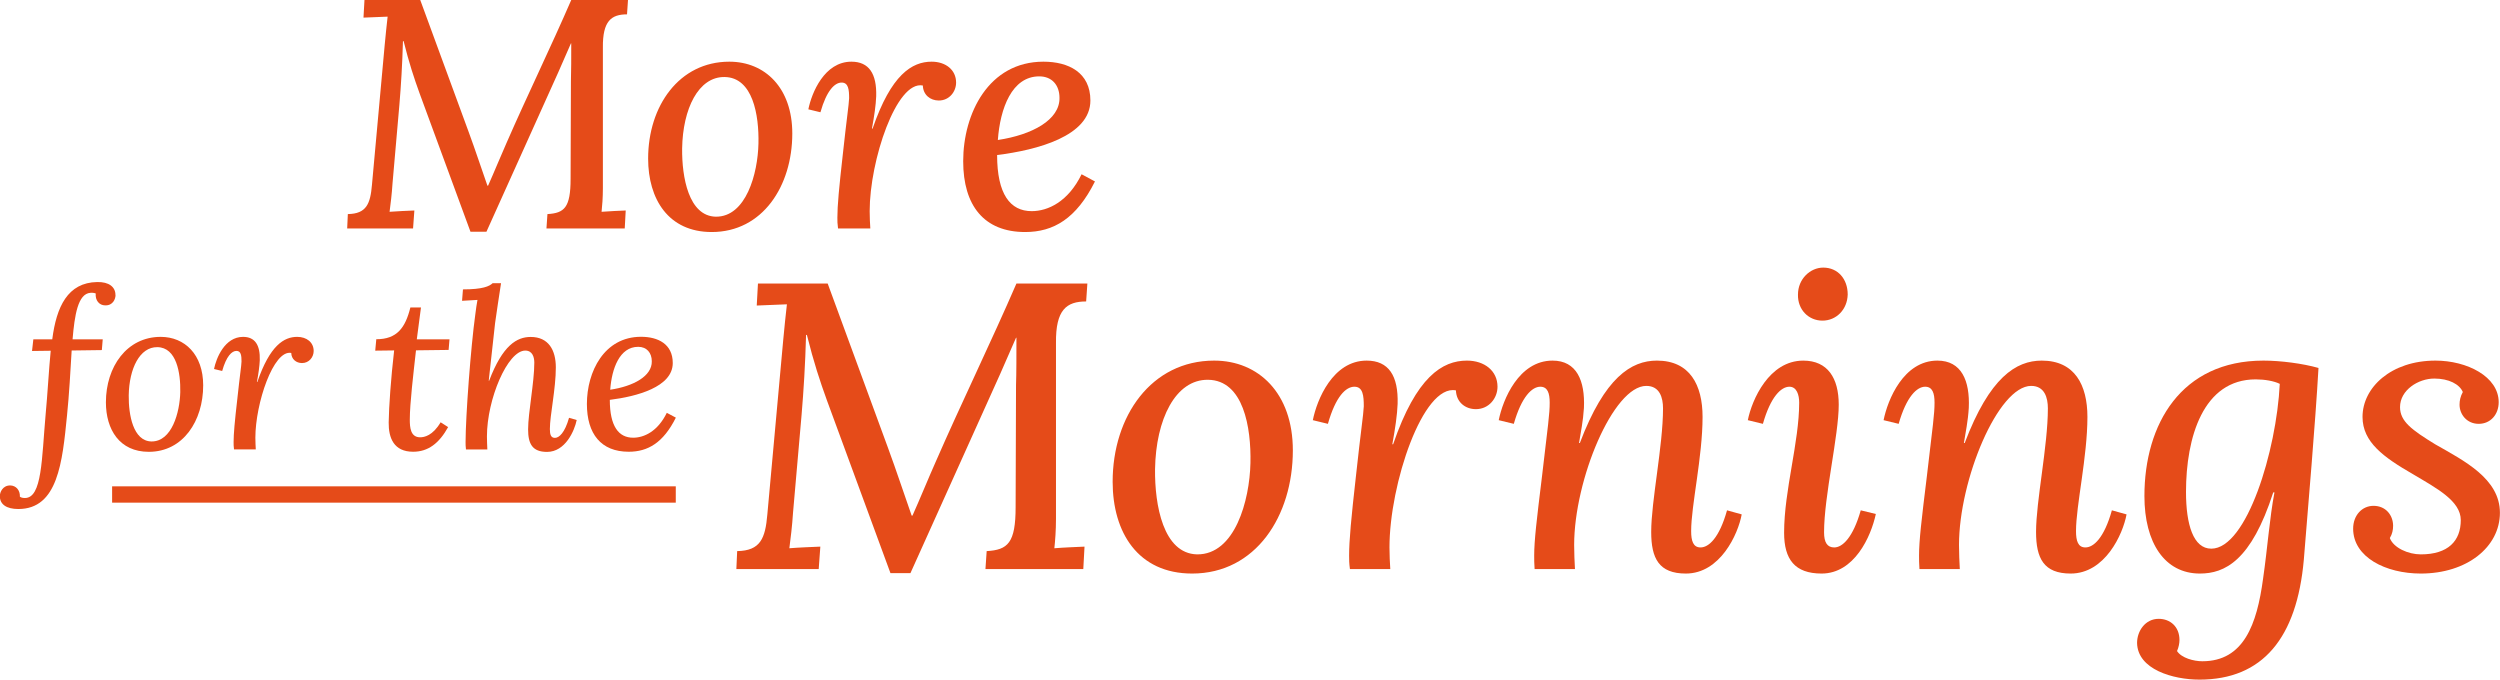
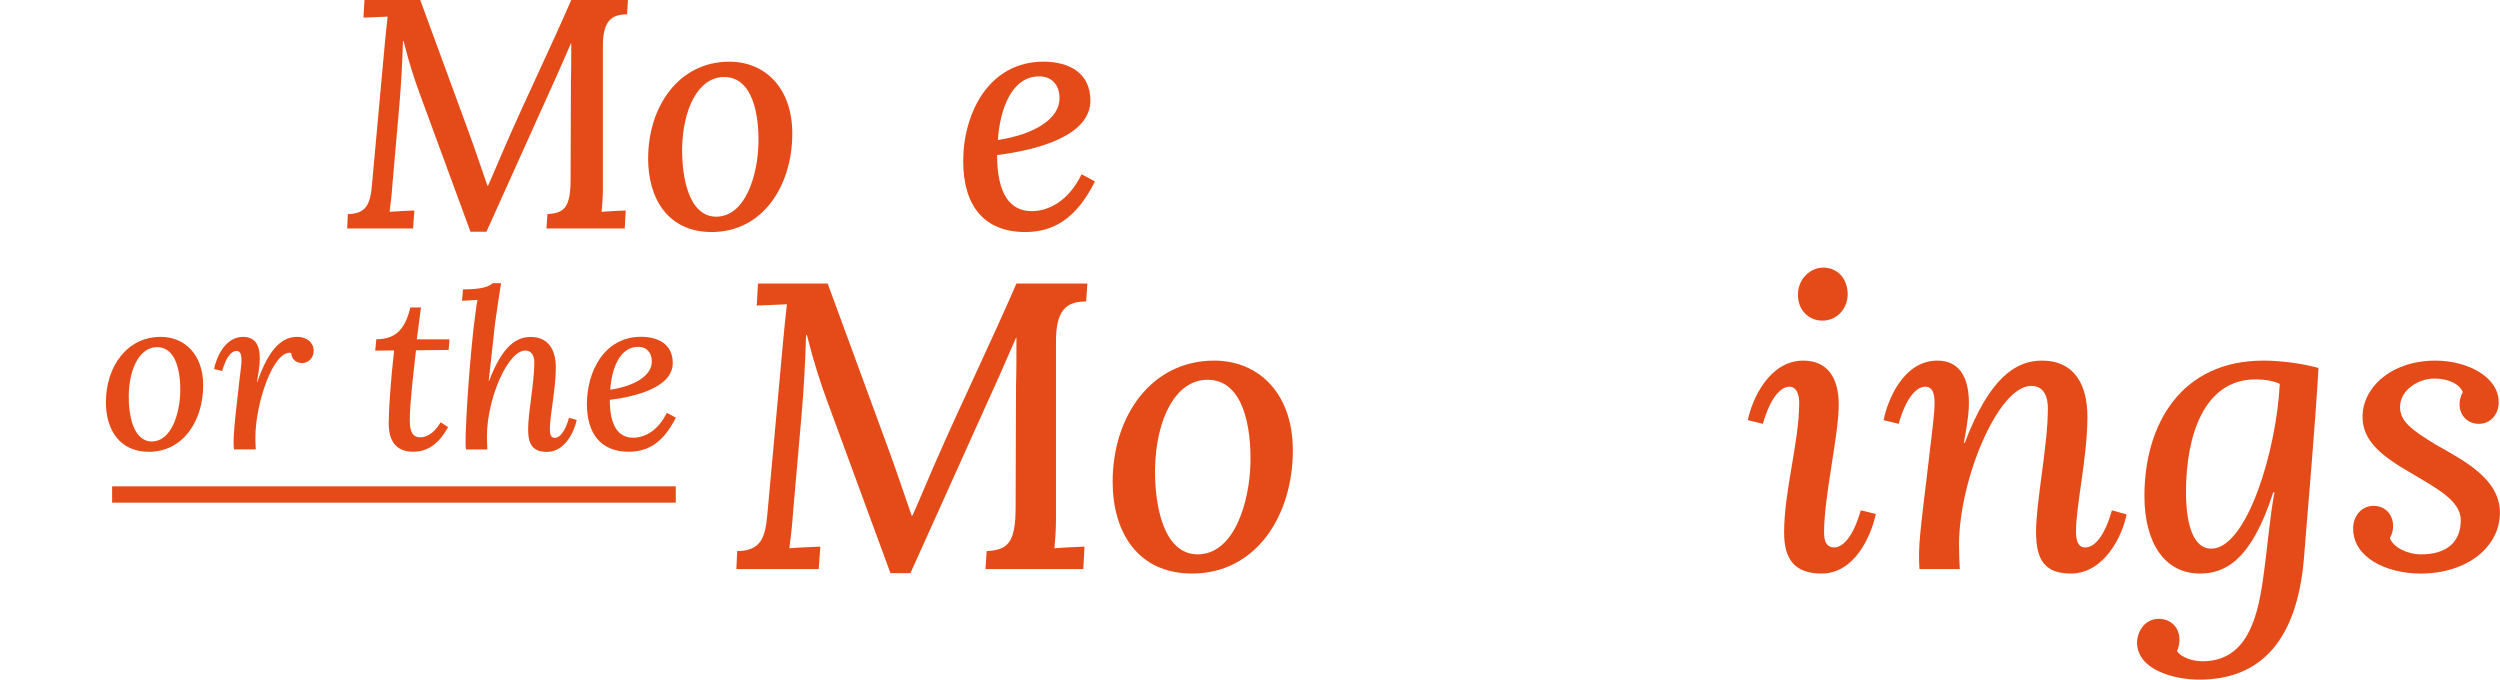
<svg xmlns="http://www.w3.org/2000/svg" width="412" height="112" viewBox="0 0 412 112" fill="none">
  <g clip-path="url(#clip0_1267_1538)">
    <path d="M69.148 15.382C68.234 12.854 67.428 10.434 66.514 6.776H66.407C66.299 10.703 66.084 14.145 65.816 17.318L64.687 30.225C64.579 31.946 64.364 33.667 64.203 34.904C65.493 34.797 67.106 34.743 68.288 34.689L68.073 37.647H57.216L57.323 35.281C60.387 35.227 61.032 33.613 61.301 30.44L63.397 7.422C63.558 5.755 63.719 4.087 63.881 2.743C62.645 2.797 61.032 2.85 59.903 2.904L60.065 0H69.256L77.21 21.674C78.339 24.739 79.307 27.698 80.328 30.602H80.435C81.403 28.45 82.585 25.546 83.499 23.503C86.832 15.866 90.863 7.583 94.141 0H103.494L103.333 2.366C100.753 2.366 99.301 3.442 99.355 7.852V31.032C99.355 32.538 99.248 33.936 99.14 34.904C100.43 34.797 101.989 34.743 103.118 34.689L102.956 37.647H90.056L90.218 35.281C93.013 35.119 94.034 34.205 94.034 29.472L94.088 13.392C94.141 11.94 94.141 9.25 94.141 7.153H94.088L91.992 11.94L80.167 38.185H77.533L69.148 15.382Z" fill="#E54B19" />
    <path d="M130.57 21.997C130.57 30.656 125.678 38.239 117.294 38.239C110.145 38.239 106.812 32.807 106.812 26.138C106.812 17.479 111.919 10.165 120.196 10.165C126.055 10.165 130.57 14.467 130.57 21.997ZM112.416 24.471C112.362 29.203 113.491 35.603 117.952 35.711C122.951 35.765 124.886 28.612 124.993 23.664C125.101 18.985 124.079 12.746 119.403 12.693C115.103 12.639 112.523 17.909 112.416 24.471Z" fill="#E54B19" />
-     <path d="M138 35.872C138 33.882 138.269 30.978 138.914 25.277C139.559 19.308 139.882 17.372 139.935 16.188C139.935 14.79 139.828 13.607 138.699 13.607C137.57 13.607 136.227 14.898 135.206 18.501L133.217 18.017C133.754 15.328 135.85 10.165 140.312 10.165C143.214 10.165 144.504 12.155 144.397 15.866C144.343 17.318 144.074 19.146 143.698 21.19H143.805C146.869 12.262 150.309 10.165 153.534 10.165C155.845 10.165 157.565 11.509 157.565 13.607C157.565 15.113 156.436 16.565 154.716 16.565C153.319 16.565 152.136 15.65 152.083 14.091C147.729 13.23 143.322 26.461 143.322 34.797C143.322 35.872 143.375 36.733 143.429 37.647H138.108C138 36.84 138 36.464 138 35.872Z" fill="#E54B19" />
    <path d="M179.697 16.565C179.697 22.427 170.882 24.74 164.324 25.546C164.324 32 166.474 34.797 170.022 34.797C172.709 34.797 176.042 33.237 178.245 28.719L180.449 29.903C177.385 36.034 173.623 38.239 168.947 38.239C162.174 38.239 158.734 33.882 158.734 26.568C158.734 18.716 162.927 10.165 171.957 10.165C176.095 10.165 179.697 11.94 179.697 16.565ZM164.445 23.072C170.143 22.212 174.658 19.738 174.604 16.134C174.604 14.037 173.368 12.585 171.271 12.585C166.756 12.585 164.821 17.856 164.445 23.072Z" fill="#E54B19" />
    <path d="M136.267 65.95C135.125 62.79 134.117 59.765 132.975 55.193H132.84C132.706 60.101 132.437 64.403 132.101 68.37L130.69 84.504C130.556 86.655 130.287 88.807 130.086 90.353C131.698 90.218 133.714 90.151 135.192 90.084L134.923 93.781H121.352L121.486 90.823C125.316 90.756 126.122 88.74 126.458 84.773L129.078 56C129.28 53.916 129.481 51.832 129.683 50.151C128.137 50.218 126.122 50.286 124.711 50.353L124.912 46.723H136.401L146.345 73.815C147.756 77.647 148.965 81.344 150.242 84.975H150.376C151.585 82.286 153.064 78.655 154.206 76.101C158.371 66.555 163.41 56.202 167.509 46.723H179.199L178.997 49.681C175.773 49.681 173.958 51.025 174.026 56.538V85.513C174.026 87.395 173.891 89.143 173.757 90.353C175.369 90.218 177.318 90.151 178.729 90.084L178.527 93.781H162.402L162.604 90.823C166.098 90.622 167.374 89.479 167.374 83.563L167.441 63.462C167.509 61.647 167.509 58.286 167.509 55.664H167.441L164.821 61.647L150.04 94.454H146.748L136.267 65.95Z" fill="#E54B19" />
-     <path d="M213.061 74.218C213.061 85.042 206.947 94.521 196.466 94.521C187.53 94.521 183.364 87.731 183.364 79.395C183.364 68.571 189.747 59.428 200.094 59.428C207.417 59.428 213.061 64.807 213.061 74.218ZM190.352 77.311C190.284 83.227 191.695 91.227 197.272 91.361C203.52 91.428 205.939 82.487 206.073 76.302C206.208 70.454 204.931 62.655 199.086 62.588C193.711 62.521 190.486 69.109 190.352 77.311Z" fill="#E54B19" />
-     <path d="M222.333 91.563C222.333 89.076 222.669 85.445 223.475 78.319C224.282 70.857 224.685 68.437 224.752 66.958C224.752 65.21 224.617 63.731 223.207 63.731C221.796 63.731 220.116 65.344 218.839 69.849L216.354 69.244C217.025 65.882 219.646 59.428 225.222 59.428C228.85 59.428 230.463 61.916 230.328 66.555C230.261 68.37 229.925 70.655 229.455 73.21H229.589C233.419 62.05 237.719 59.428 241.75 59.428C244.639 59.428 246.789 61.109 246.789 63.731C246.789 65.613 245.378 67.428 243.228 67.428C241.481 67.428 240.003 66.286 239.936 64.336C234.494 63.26 228.985 79.798 228.985 90.218C228.985 91.563 229.052 92.638 229.119 93.781H222.467C222.333 92.773 222.333 92.302 222.333 91.563Z" fill="#E54B19" />
-     <path d="M272.118 87.664C272.118 82.555 274.066 73.479 274.066 67.294C274.066 65.546 273.529 63.596 271.312 63.596C265.87 63.596 259.42 79.059 259.42 89.815C259.42 91.092 259.487 92.638 259.554 93.781H252.903C252.835 92.773 252.835 92.302 252.835 91.563C252.835 89.076 253.239 85.714 254.112 78.588C255.12 69.983 255.389 68.235 255.389 66.353C255.389 64.807 255.053 63.731 253.843 63.731C252.5 63.731 250.753 65.344 249.476 69.849L246.99 69.244C247.662 65.882 250.282 59.428 255.859 59.428C259.823 59.428 261.234 62.723 261.032 67.227C260.898 69.445 260.495 71.328 260.226 73.008H260.36C264.459 62.185 268.826 59.428 273.059 59.428C278.501 59.428 280.583 63.462 280.583 68.706C280.583 75.294 278.702 83.294 278.702 87.529C278.702 89.143 279.038 90.218 280.247 90.218C281.591 90.218 283.338 88.672 284.615 84.101L287.033 84.773C286.429 88.067 283.472 94.521 277.829 94.521C273.394 94.521 272.118 92.034 272.118 87.664Z" fill="#E54B19" />
+     <path d="M213.061 74.218C213.061 85.042 206.947 94.521 196.466 94.521C187.53 94.521 183.364 87.731 183.364 79.395C183.364 68.571 189.747 59.428 200.094 59.428C207.417 59.428 213.061 64.807 213.061 74.218ZM190.352 77.311C190.284 83.227 191.695 91.227 197.272 91.361C203.52 91.428 205.939 82.487 206.073 76.302C206.208 70.454 204.931 62.655 199.086 62.588C193.711 62.521 190.486 69.109 190.352 77.311" fill="#E54B19" />
    <path d="M303.024 66.689C303.024 71.731 300.605 81.748 300.605 87.731C300.605 89.412 301.142 90.219 302.285 90.219C303.628 90.219 305.375 88.605 306.652 84.101L309.138 84.706C308.331 88.471 305.577 94.521 300.202 94.521C295.767 94.521 294.021 92.168 294.021 87.798C294.021 80.807 296.506 72.874 296.506 66.353C296.506 65.076 296.103 63.731 294.894 63.731C293.55 63.731 291.803 65.344 290.527 69.849L288.041 69.244C288.713 65.882 291.535 59.429 297.178 59.429C301.21 59.429 303.024 62.319 303.024 66.689ZM304.502 48.538C304.434 51.025 302.62 52.84 300.336 52.84C298.052 52.84 296.238 51.025 296.305 48.538C296.305 45.983 298.321 44.101 300.47 44.101C302.889 44.101 304.502 45.983 304.502 48.538Z" fill="#E54B19" />
    <path d="M335.542 87.664C335.542 82.555 337.49 73.479 337.49 67.294C337.49 65.546 336.953 63.596 334.736 63.596C329.293 63.596 322.844 79.059 322.844 89.815C322.844 91.092 322.911 92.638 322.978 93.781H316.326C316.259 92.773 316.259 92.302 316.259 91.563C316.259 89.076 316.662 85.714 317.536 78.588C318.544 69.983 318.812 68.235 318.812 66.353C318.812 64.807 318.476 63.731 317.267 63.731C315.923 63.731 314.177 65.344 312.9 69.849L310.414 69.244C311.086 65.882 313.706 59.428 319.283 59.428C323.247 59.428 324.658 62.723 324.456 67.227C324.322 69.445 323.919 71.328 323.65 73.008H323.784C327.883 62.185 332.25 59.428 336.482 59.428C341.924 59.428 344.007 63.462 344.007 68.706C344.007 75.294 342.126 83.294 342.126 87.529C342.126 89.143 342.462 90.218 343.671 90.218C345.015 90.218 346.762 88.672 348.038 84.101L350.457 84.773C349.852 88.067 346.896 94.521 341.253 94.521C336.818 94.521 335.542 92.034 335.542 87.664Z" fill="#E54B19" />
    <path d="M352.19 105.949C352.19 104 353.534 101.983 355.751 101.983C357.633 101.983 359.178 103.26 359.178 105.479C359.178 106.017 359.043 106.689 358.775 107.294C359.514 108.437 361.529 108.975 362.94 108.975C369.793 108.975 371.943 102.857 372.951 95.395C373.69 90.286 374.026 85.378 374.832 81.143H374.631C371.003 92.437 366.635 94.521 362.537 94.521C356.759 94.521 353.4 89.479 353.4 81.748C353.4 69.916 359.447 59.428 373.018 59.428C375.84 59.428 379.468 59.899 382.088 60.639C381.551 69.983 380.409 83.025 379.67 92.235C378.527 105.143 372.884 112 362.47 112C358.103 112 352.258 110.319 352.19 105.949ZM375.706 63.26C374.765 62.79 373.22 62.521 371.742 62.521C363.075 62.521 360.253 72.067 360.253 81.076C360.253 86.454 361.462 90.42 364.418 90.42C370.264 90.42 375.168 74.286 375.706 63.26Z" fill="#E54B19" />
    <path d="M387.799 87.126C387.799 84.907 389.277 83.361 391.158 83.361C393.174 83.361 394.383 84.907 394.383 86.655C394.383 87.328 394.249 88 393.846 88.672C394.45 90.286 396.869 91.361 398.952 91.361C403.453 91.361 405.536 89.143 405.536 85.714C405.536 82.555 401.572 80.471 397.608 78.118C392.838 75.361 389.344 72.874 389.344 68.706C389.344 63.865 394.047 59.428 401.37 59.428C406.544 59.428 411.784 62.05 411.784 66.286C411.784 68.302 410.441 69.849 408.492 69.849C406.544 69.849 405.334 68.302 405.334 66.689C405.334 66.017 405.469 65.344 405.872 64.605C405.334 63.328 403.588 62.386 401.169 62.386C398.549 62.386 395.525 64.269 395.525 67.092C395.525 69.445 397.474 70.857 401.303 73.21C406.006 75.899 411.986 78.857 411.986 84.504C411.986 90.151 406.544 94.521 398.952 94.521C393.174 94.521 387.799 91.832 387.799 87.126Z" fill="#E54B19" />
-     <path d="M19.04 48.618C19.04 49.277 18.61 50.366 17.334 50.326C16.353 50.326 15.667 49.492 15.775 48.363C15.627 48.296 15.237 48.215 14.902 48.255C12.832 48.403 12.295 51.953 11.959 55.919H16.93L16.783 57.694L11.811 57.761C11.636 60.813 11.381 65.237 11.045 68.464C10.279 76.195 9.527 83.886 3.023 83.886C1.061 83.886 -0.027 83.119 -0.027 81.748C-0.027 81.129 0.443 79.973 1.72 80C2.66 80.04 3.319 80.793 3.278 81.855C3.466 82.003 3.749 82.071 4.111 82.071C6.947 82.071 6.866 75.617 7.524 68.249C7.82 65.17 8.062 60.773 8.358 57.802L5.28 57.842L5.495 55.919H8.613C9.298 50.555 11.152 46.561 16.017 46.481C17.938 46.44 19.027 47.274 19.027 48.618H19.04Z" fill="#E54B19" />
    <path d="M33.485 63.502C33.485 69.351 30.179 74.46 24.522 74.46C19.698 74.46 17.454 70.79 17.454 66.299C17.454 60.45 20.894 55.516 26.484 55.516C30.434 55.516 33.485 58.42 33.485 63.502ZM21.216 65.17C21.176 68.37 21.942 72.686 24.952 72.753C28.325 72.793 29.628 67.966 29.709 64.618C29.776 61.459 29.091 57.25 25.933 57.21C23.031 57.17 21.284 60.733 21.216 65.156V65.17Z" fill="#E54B19" />
    <path d="M38.497 72.86C38.497 71.516 38.672 69.553 39.115 65.707C39.545 61.674 39.774 60.37 39.801 59.576C39.801 58.635 39.734 57.828 38.968 57.828C38.202 57.828 37.301 58.702 36.616 61.136L35.273 60.813C35.635 58.998 37.046 55.516 40.056 55.516C42.018 55.516 42.891 56.86 42.811 59.361C42.77 60.343 42.596 61.58 42.34 62.951H42.408C44.477 56.928 46.802 55.516 48.978 55.516C50.537 55.516 51.693 56.417 51.693 57.842C51.693 58.864 50.927 59.832 49.771 59.832C48.831 59.832 48.024 59.213 47.998 58.165C45.055 57.587 42.085 66.514 42.085 72.134C42.085 72.86 42.126 73.439 42.152 74.057H38.565C38.497 73.519 38.497 73.264 38.497 72.86Z" fill="#E54B19" />
    <path d="M68.704 55.919H74.079L73.931 57.667L68.556 57.734C68.126 61.62 67.535 66.487 67.535 69.163C67.535 70.427 67.643 72.067 69.242 72.067C69.9 72.067 71.311 71.812 72.615 69.593L73.851 70.386C72.359 73.076 70.545 74.447 68.086 74.447C64.888 74.447 64.028 72.161 64.055 69.62C64.095 67.012 64.418 62.4 64.955 57.748L61.838 57.788L62.013 55.906C65.426 55.906 66.796 54.023 67.629 50.675H69.376L68.691 55.906L68.704 55.919Z" fill="#E54B19" />
    <path d="M87.033 70.763C87.033 68.007 88.054 63.032 88.054 59.765C88.054 58.824 87.731 57.775 86.562 57.775C83.66 57.775 80.247 65.761 80.247 71.933C80.247 72.618 80.287 73.452 80.314 74.071H76.793C76.726 73.533 76.726 73.277 76.726 72.874C76.726 68.666 77.6 57.049 78.325 51.859C78.473 50.73 78.54 50.192 78.688 49.425L76.148 49.573L76.296 47.691C79.561 47.691 80.65 47.18 81.187 46.669H82.572C82.276 48.592 81.805 51.671 81.591 53.244C81.376 55.166 80.825 60.208 80.542 62.75H80.61C82.827 56.901 85.178 55.529 87.463 55.529C90.405 55.529 91.601 57.708 91.601 60.545C91.601 64.108 90.62 68.424 90.62 70.709C90.62 71.583 90.768 72.161 91.454 72.161C92.139 72.161 93.079 71.328 93.778 68.854L95.041 69.217C94.678 70.992 93.16 74.474 90.15 74.474C87.718 74.474 87.033 73.129 87.033 70.776V70.763Z" fill="#E54B19" />
    <path d="M110.87 59.832C110.87 63.785 104.917 65.344 100.497 65.896C100.497 70.252 101.948 72.134 104.34 72.134C106.154 72.134 108.398 71.086 109.889 68.034L111.381 68.827C109.311 72.968 106.772 74.447 103.614 74.447C99.045 74.447 96.721 71.502 96.721 66.568C96.721 61.27 99.556 55.502 105.643 55.502C108.438 55.502 110.87 56.699 110.87 59.818V59.832ZM100.564 64.228C104.407 63.65 107.457 61.983 107.417 59.55C107.417 58.138 106.584 57.156 105.173 57.156C102.122 57.156 100.819 60.719 100.564 64.228Z" fill="#E54B19" />
    <path d="M111.368 80.148H18.477V82.837H111.368V80.148Z" fill="#E54B19" />
  </g>
  <defs>
    <clipPath id="clip0_1267_1538">
      <rect width="412" height="112" fill="white" />
    </clipPath>
  </defs>
</svg>